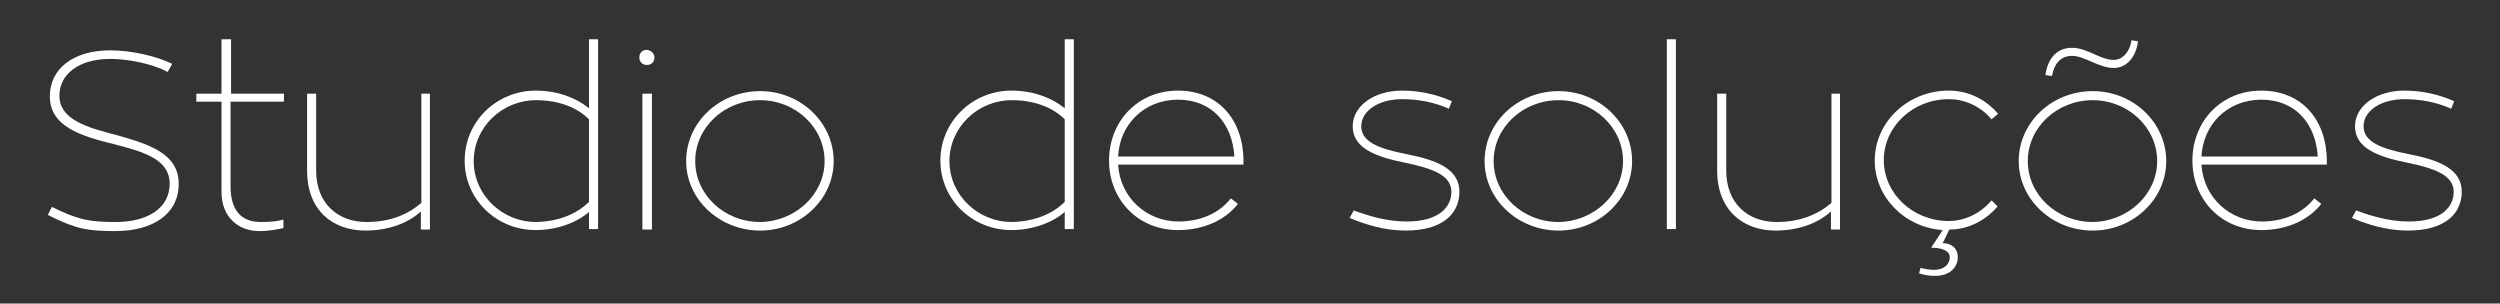
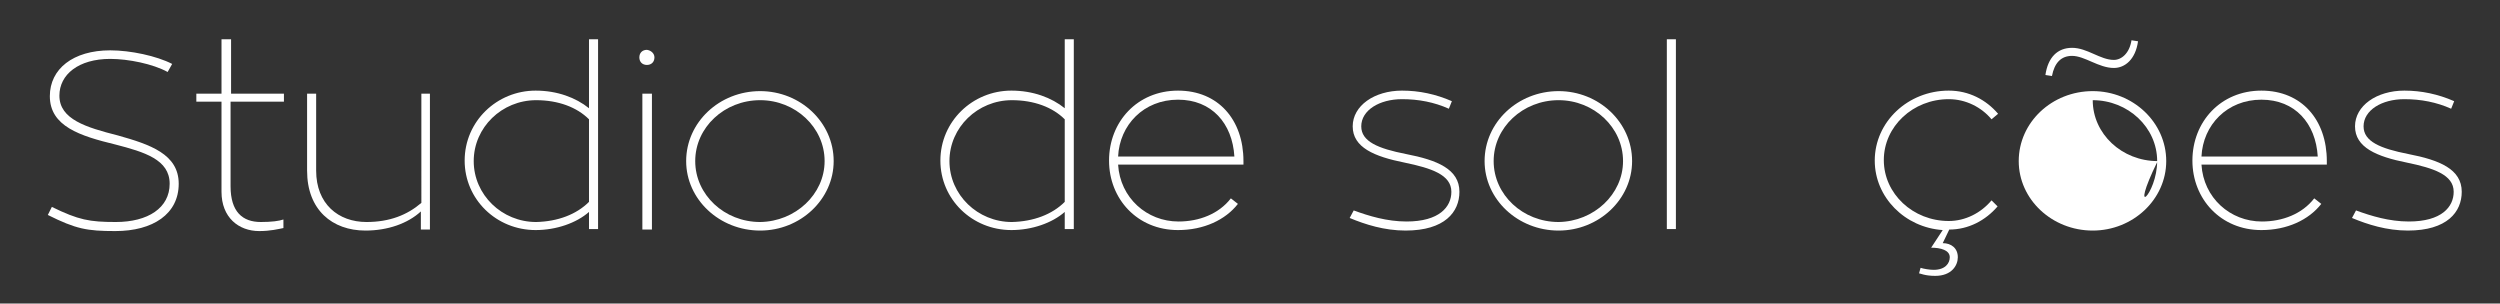
<svg xmlns="http://www.w3.org/2000/svg" version="1.1" id="Camada_1" x="0px" y="0px" viewBox="0 0 496.6 60.3" style="enable-background:new 0 0 496.6 60.3;" xml:space="preserve">
  <rect x="0" y="0" width="496.6" height="60.3" fill="#333333" stroke="none" />
  <style type="text/css">
	.st0{fill:#FFFFFF;}
</style>
  <g>
    <path class="st0" d="M35.5,36.5c0,6-5.1,9.4-12.6,9.4c-5.6,0-7.8-0.4-13.4-3.2l0.8-1.6c5.3,2.6,7.5,3,12.7,3   c6.4,0,10.7-2.8,10.7-7.6c0-4.8-5-6.3-10.8-7.8c-7-1.7-13-3.6-13-9.6c0-5.4,4.6-9.1,12-9.1c4,0,9.2,1.1,12.3,2.7l-0.9,1.6   c-2.9-1.6-7.8-2.6-11.4-2.6c-6.3,0-10.1,3.1-10.1,7.3c0,4.7,5.3,6.3,11.6,7.9C29.8,28.7,35.5,30.6,35.5,36.5z" />
    <path class="st0" d="M45.8,20.2V37c0,5.1,2.4,7.1,6,7.1c2.2,0,3.6-0.2,4.5-0.5v1.7c-1,0.2-2.6,0.6-4.8,0.6c-4.1,0-7.5-2.7-7.5-7.8   V20.2h-5v-1.6h5V7.8h1.9v10.8h10.5v1.6H45.8z" />
    <path class="st0" d="M85.4,18.6v27h-1.8V42c-2.6,2.4-6.6,3.8-11,3.8c-6.6,0-11.6-4.1-11.6-11.9V18.6h1.8v15.3   c0,6.6,4.4,10.2,10,10.2c4.6,0,8.1-1.4,10.9-3.8V18.6H85.4z" />
    <path class="st0" d="M118.8,7.8v37.7H117v-3.4c-2.5,2.2-6.5,3.6-10.6,3.6c-7.8,0-14.1-6.1-14.1-13.8c0-7.8,6.4-13.9,14.1-13.9   c4.3,0,8,1.4,10.6,3.5V7.8H118.8z M117,40.1V23.7c-2.4-2.4-6.1-3.8-10.5-3.8c-6.8,0-12.4,5.4-12.4,12.1c0,6.7,5.6,12.1,12.4,12.1   C110.8,44,114.5,42.6,117,40.1z" />
    <path class="st0" d="M130,11.4c0,0.9-0.6,1.5-1.5,1.5c-0.9,0-1.5-0.6-1.5-1.5s0.6-1.5,1.5-1.5C129.3,10,130,10.6,130,11.4z    M127.6,18.6h1.9v27h-1.9V18.6z" />
    <path class="st0" d="M165.6,32c0,7.6-6.6,13.8-14.6,13.8c-8.1,0-14.7-6.2-14.7-13.8c0-7.7,6.6-13.9,14.7-13.9   C159,18.1,165.6,24.3,165.6,32z M163.8,32c0-6.7-5.8-12.1-12.8-12.1c-7.1,0-12.9,5.4-12.9,12.1c0,6.7,5.8,12.1,12.9,12.1   C158,44,163.8,38.6,163.8,32z" />
    <path class="st0" d="M213.3,7.8v37.7h-1.8v-3.4c-2.5,2.2-6.5,3.6-10.6,3.6c-7.8,0-14.1-6.1-14.1-13.8c0-7.8,6.4-13.9,14.1-13.9   c4.3,0,8,1.4,10.6,3.5V7.8H213.3z M211.5,40.1V23.7c-2.4-2.4-6.1-3.8-10.5-3.8c-6.8,0-12.4,5.4-12.4,12.1c0,6.7,5.6,12.1,12.4,12.1   C205.3,44,209,42.6,211.5,40.1z" />
    <path class="st0" d="M246.9,32.7h-24.8c0.4,6.6,5.7,11.3,12,11.3c4.1,0,8-1.5,10.4-4.6l1.4,1.1c-2.5,3.2-6.8,5.2-11.9,5.2   c-8.1,0-13.7-6.2-13.7-13.8c0-7.7,5.6-13.9,13.7-13.9c8,0,13,5.8,13,14V32.7z M222.1,31.1h23.1c-0.4-6.6-4.5-11.3-11.2-11.3   C227.2,19.8,222.4,24.8,222.1,31.1z" />
    <path class="st0" d="M268.9,41.8c3,1.1,6.6,2.2,10.5,2.2c6.5,0,8.9-2.9,8.9-5.9c0-3.4-4-4.7-9.3-5.8c-6-1.2-10.3-3-10.3-7.2   c0-4.1,4.3-7.1,9.8-7.1c3.4,0,6.7,0.7,9.9,2.1l-0.6,1.5c-2.9-1.3-6-1.9-9.3-1.9c-4.5,0-8.1,2.2-8.1,5.4c0,3,3.3,4.4,8.9,5.5   c6.2,1.2,10.6,3,10.6,7.5c0,4-2.9,7.7-10.7,7.7c-4.2,0-8-1.2-11.1-2.5L268.9,41.8z" />
    <path class="st0" d="M324.2,32c0,7.6-6.6,13.8-14.6,13.8c-8.1,0-14.7-6.2-14.7-13.8c0-7.7,6.6-13.9,14.7-13.9   C317.6,18.1,324.2,24.3,324.2,32z M322.4,32c0-6.7-5.8-12.1-12.8-12.1c-7.1,0-12.9,5.4-12.9,12.1c0,6.7,5.8,12.1,12.9,12.1   C316.6,44,322.4,38.6,322.4,32z" />
    <path class="st0" d="M331.1,7.8h1.8v37.7h-1.8V7.8z" />
-     <path class="st0" d="M365.5,18.6v27h-1.8V42c-2.6,2.4-6.6,3.8-11,3.8c-6.5,0-11.6-4.1-11.6-11.9V18.6h1.8v15.3   c0,6.6,4.4,10.2,10,10.2c4.5,0,8.1-1.4,10.9-3.8V18.6H365.5z" />
    <path class="st0" d="M385.9,45.7c-7.5-0.5-13.5-6.5-13.5-13.8c0-7.7,6.6-13.9,14.7-13.9c4,0,7.4,1.8,9.8,4.6l-1.3,1.1   c-2-2.4-5.1-4-8.5-4c-7.1,0-12.9,5.4-12.9,12.1c0,6.7,5.8,12.1,12.9,12.1c3.3,0,6.4-1.6,8.5-4.1l1.2,1.2c-2.4,2.8-5.8,4.6-9.6,4.6   l-1.3,2.7c1.7,0,3,1,3,2.8c0,1.6-1.2,3.7-4.5,3.7c-2,0-3-0.5-3.2-0.5l0.3-1.1c0.6,0.2,1.8,0.4,2.6,0.4c2.3,0,3.2-1.3,3.2-2.5   c0-1.4-1.8-1.9-3.7-1.9L385.9,45.7z" />
-     <path class="st0" d="M430.3,32c0,7.6-6.6,13.8-14.6,13.8c-8.1,0-14.7-6.2-14.7-13.8c0-7.7,6.6-13.9,14.7-13.9   C423.7,18.1,430.3,24.3,430.3,32z M428.5,32c0-6.7-5.8-12.1-12.8-12.1c-7.1,0-12.9,5.4-12.9,12.1c0,6.7,5.8,12.1,12.9,12.1   C422.7,44,428.5,38.6,428.5,32z M406.3,14.9c0.5-3.5,2.4-5.4,5.3-5.4c3,0,5.6,2.4,8.3,2.4c1.5,0,3.1-1.3,3.5-3.9l1.3,0.2   c-0.5,3.6-2.6,5.3-4.8,5.3c-3,0-5.8-2.4-8.3-2.4c-2.2,0-3.5,1.4-4,4L406.3,14.9z" />
+     <path class="st0" d="M430.3,32c0,7.6-6.6,13.8-14.6,13.8c-8.1,0-14.7-6.2-14.7-13.8c0-7.7,6.6-13.9,14.7-13.9   C423.7,18.1,430.3,24.3,430.3,32z M428.5,32c0-6.7-5.8-12.1-12.8-12.1c0,6.7,5.8,12.1,12.9,12.1   C422.7,44,428.5,38.6,428.5,32z M406.3,14.9c0.5-3.5,2.4-5.4,5.3-5.4c3,0,5.6,2.4,8.3,2.4c1.5,0,3.1-1.3,3.5-3.9l1.3,0.2   c-0.5,3.6-2.6,5.3-4.8,5.3c-3,0-5.8-2.4-8.3-2.4c-2.2,0-3.5,1.4-4,4L406.3,14.9z" />
    <path class="st0" d="M462.1,32.7h-24.8c0.4,6.6,5.7,11.3,12,11.3c4.1,0,8-1.5,10.4-4.6l1.4,1.1c-2.5,3.2-6.8,5.2-11.9,5.2   c-8.1,0-13.7-6.2-13.7-13.8c0-7.7,5.6-13.9,13.7-13.9c8,0,13,5.8,13,14V32.7z M437.3,31.1h23.1c-0.4-6.6-4.5-11.3-11.2-11.3   C442.4,19.8,437.6,24.8,437.3,31.1z" />
    <path class="st0" d="M468,41.8c3,1.1,6.6,2.2,10.5,2.2c6.5,0,8.9-2.9,8.9-5.9c0-3.4-4-4.7-9.3-5.8c-6-1.2-10.3-3-10.3-7.2   c0-4.1,4.3-7.1,9.8-7.1c3.4,0,6.7,0.7,9.9,2.1l-0.6,1.5c-2.9-1.3-6-1.9-9.3-1.9c-4.5,0-8.1,2.2-8.1,5.4c0,3,3.3,4.4,8.9,5.5   c6.2,1.2,10.6,3,10.6,7.5c0,4-2.9,7.7-10.7,7.7c-4.2,0-8-1.2-11.1-2.5L468,41.8z" />
  </g>
</svg>